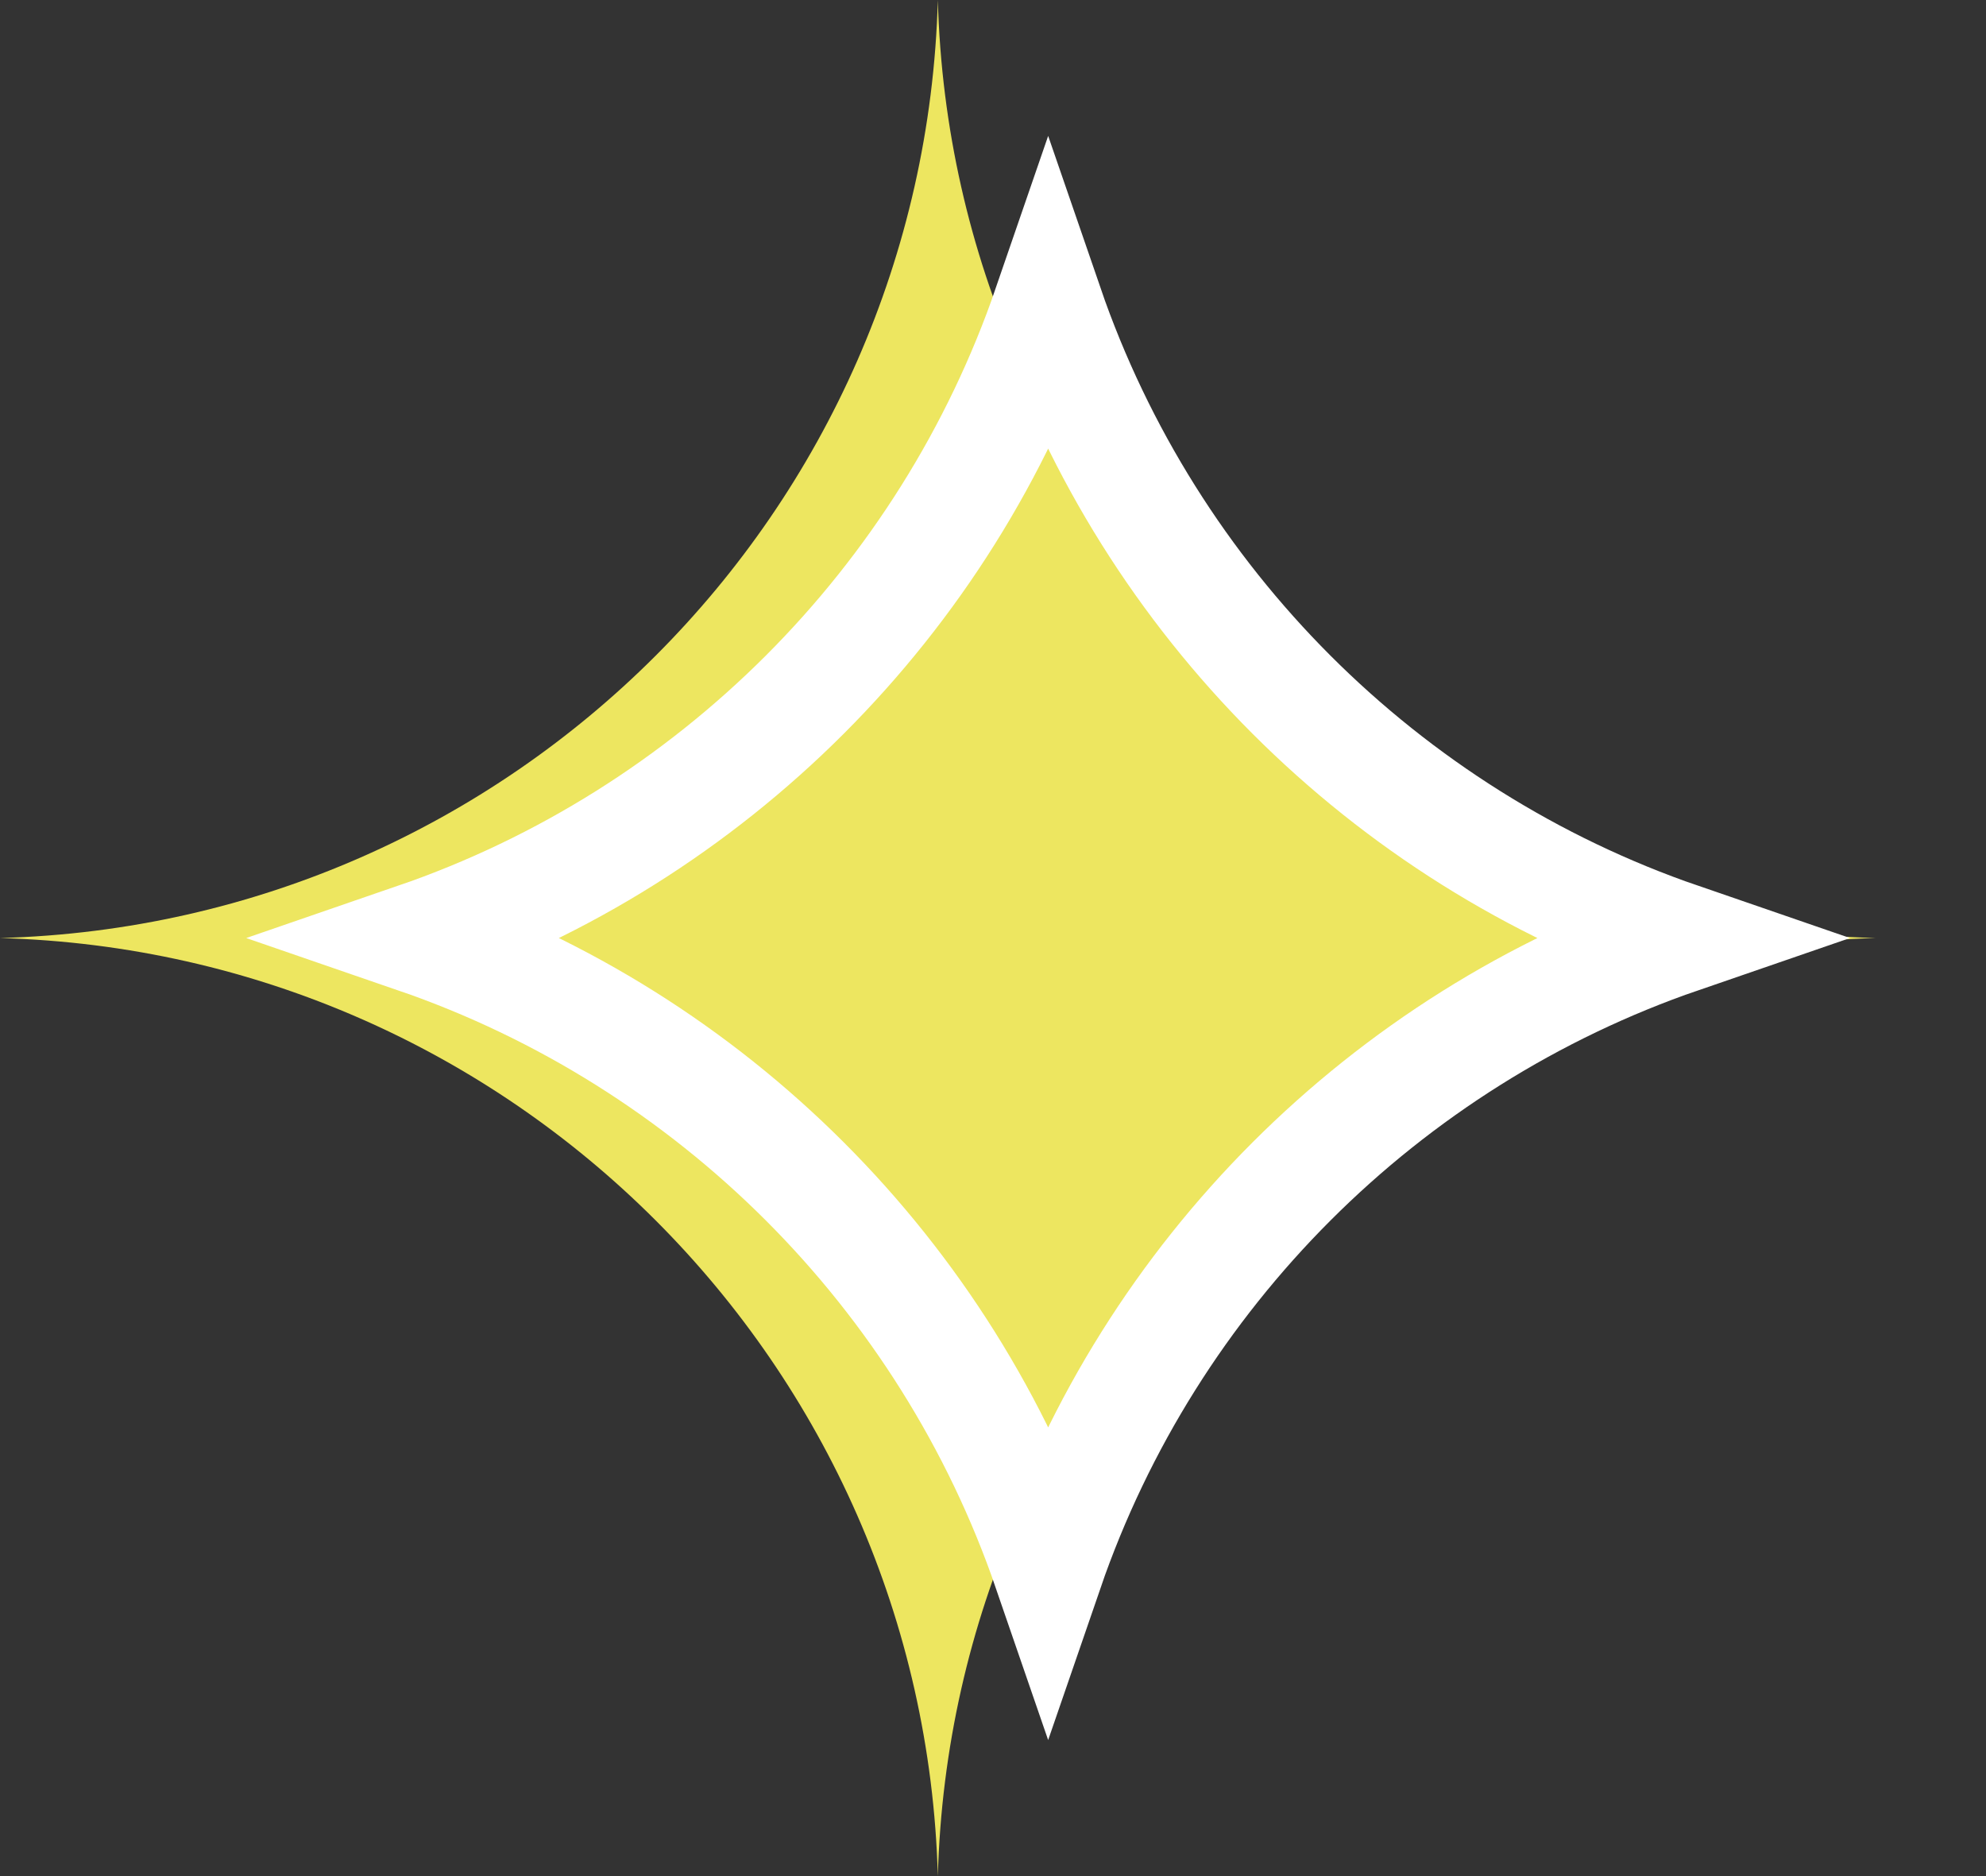
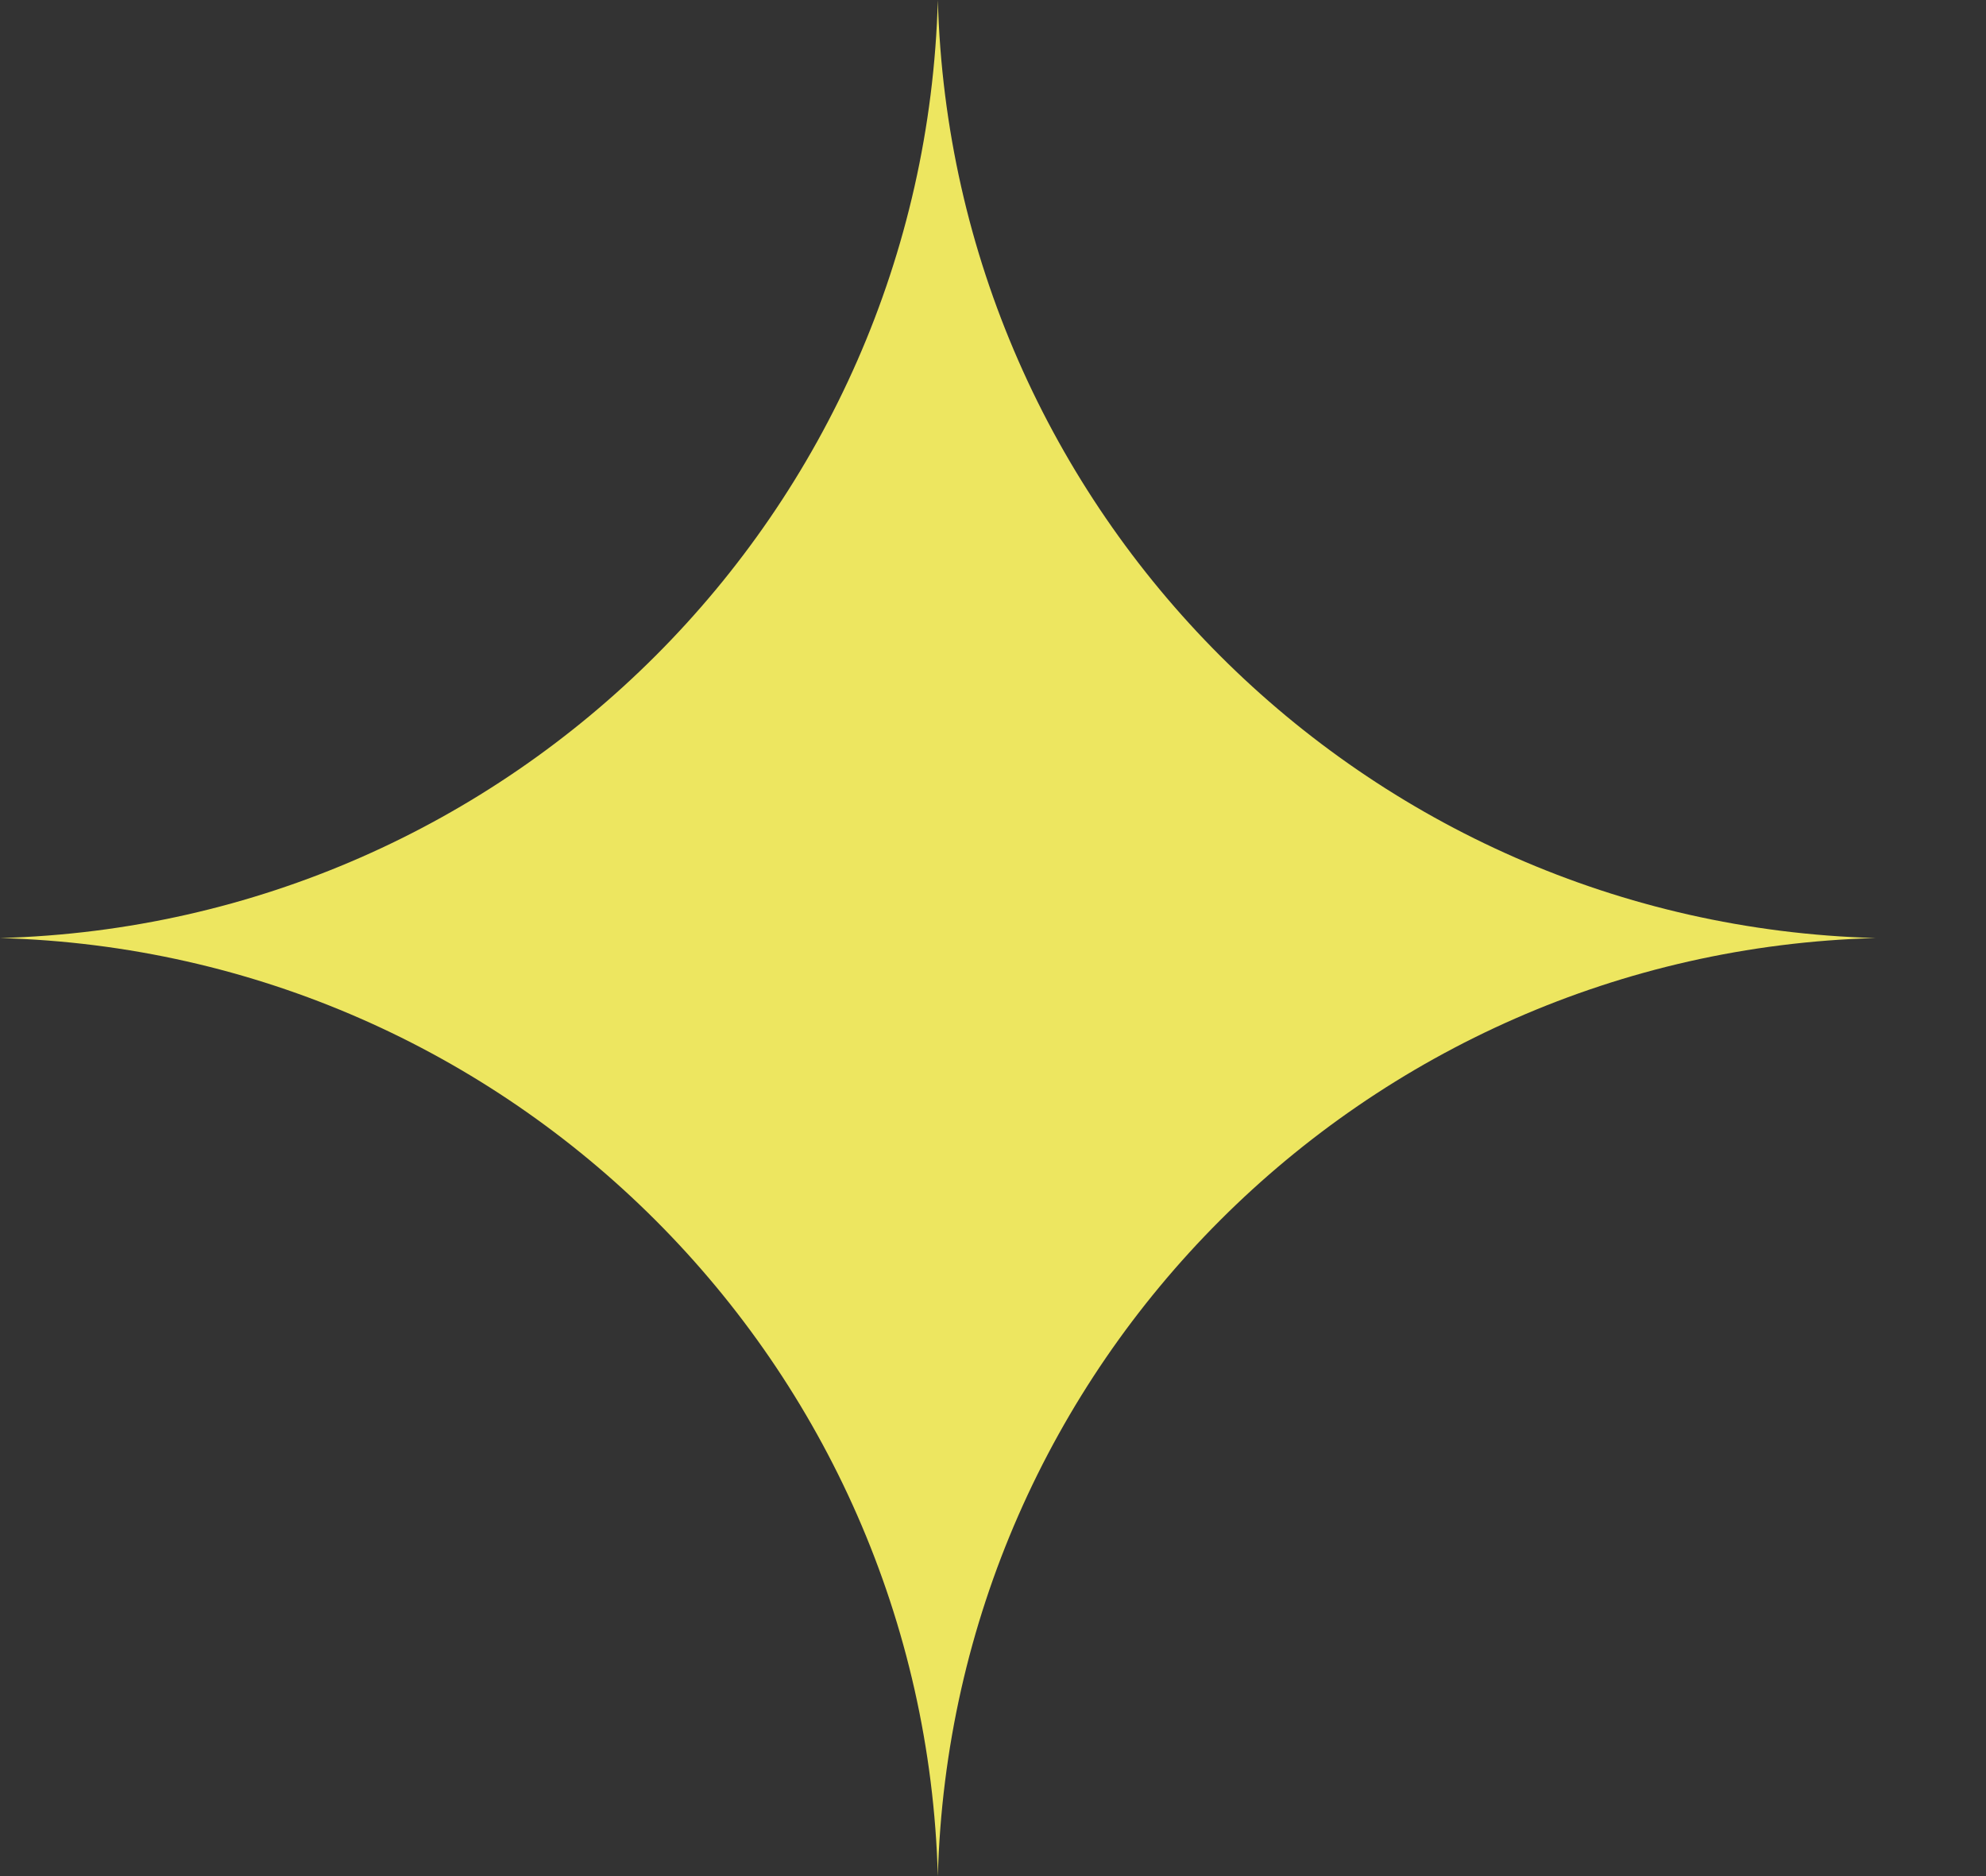
<svg xmlns="http://www.w3.org/2000/svg" width="18" height="17" viewBox="0 0 18 17" fill="none">
  <rect x="0" y="0" width="18" height="17" fill="#333333" stroke="none" />
  <path d="M8.5 0C8.628 4.64 12.36 8.372 17 8.5C12.36 8.628 8.628 12.36 8.5 17C8.372 12.36 4.64 8.628 0 8.5C4.64 8.372 8.372 4.64 8.5 0Z" fill="#EDE660" />
-   <path d="M9.5 2.768C10.424 5.453 12.546 7.576 15.231 8.5C12.547 9.424 10.424 11.547 9.5 14.231C8.576 11.546 6.453 9.424 3.768 8.5C6.453 7.576 8.576 5.453 9.5 2.768Z" stroke="white" />
</svg>